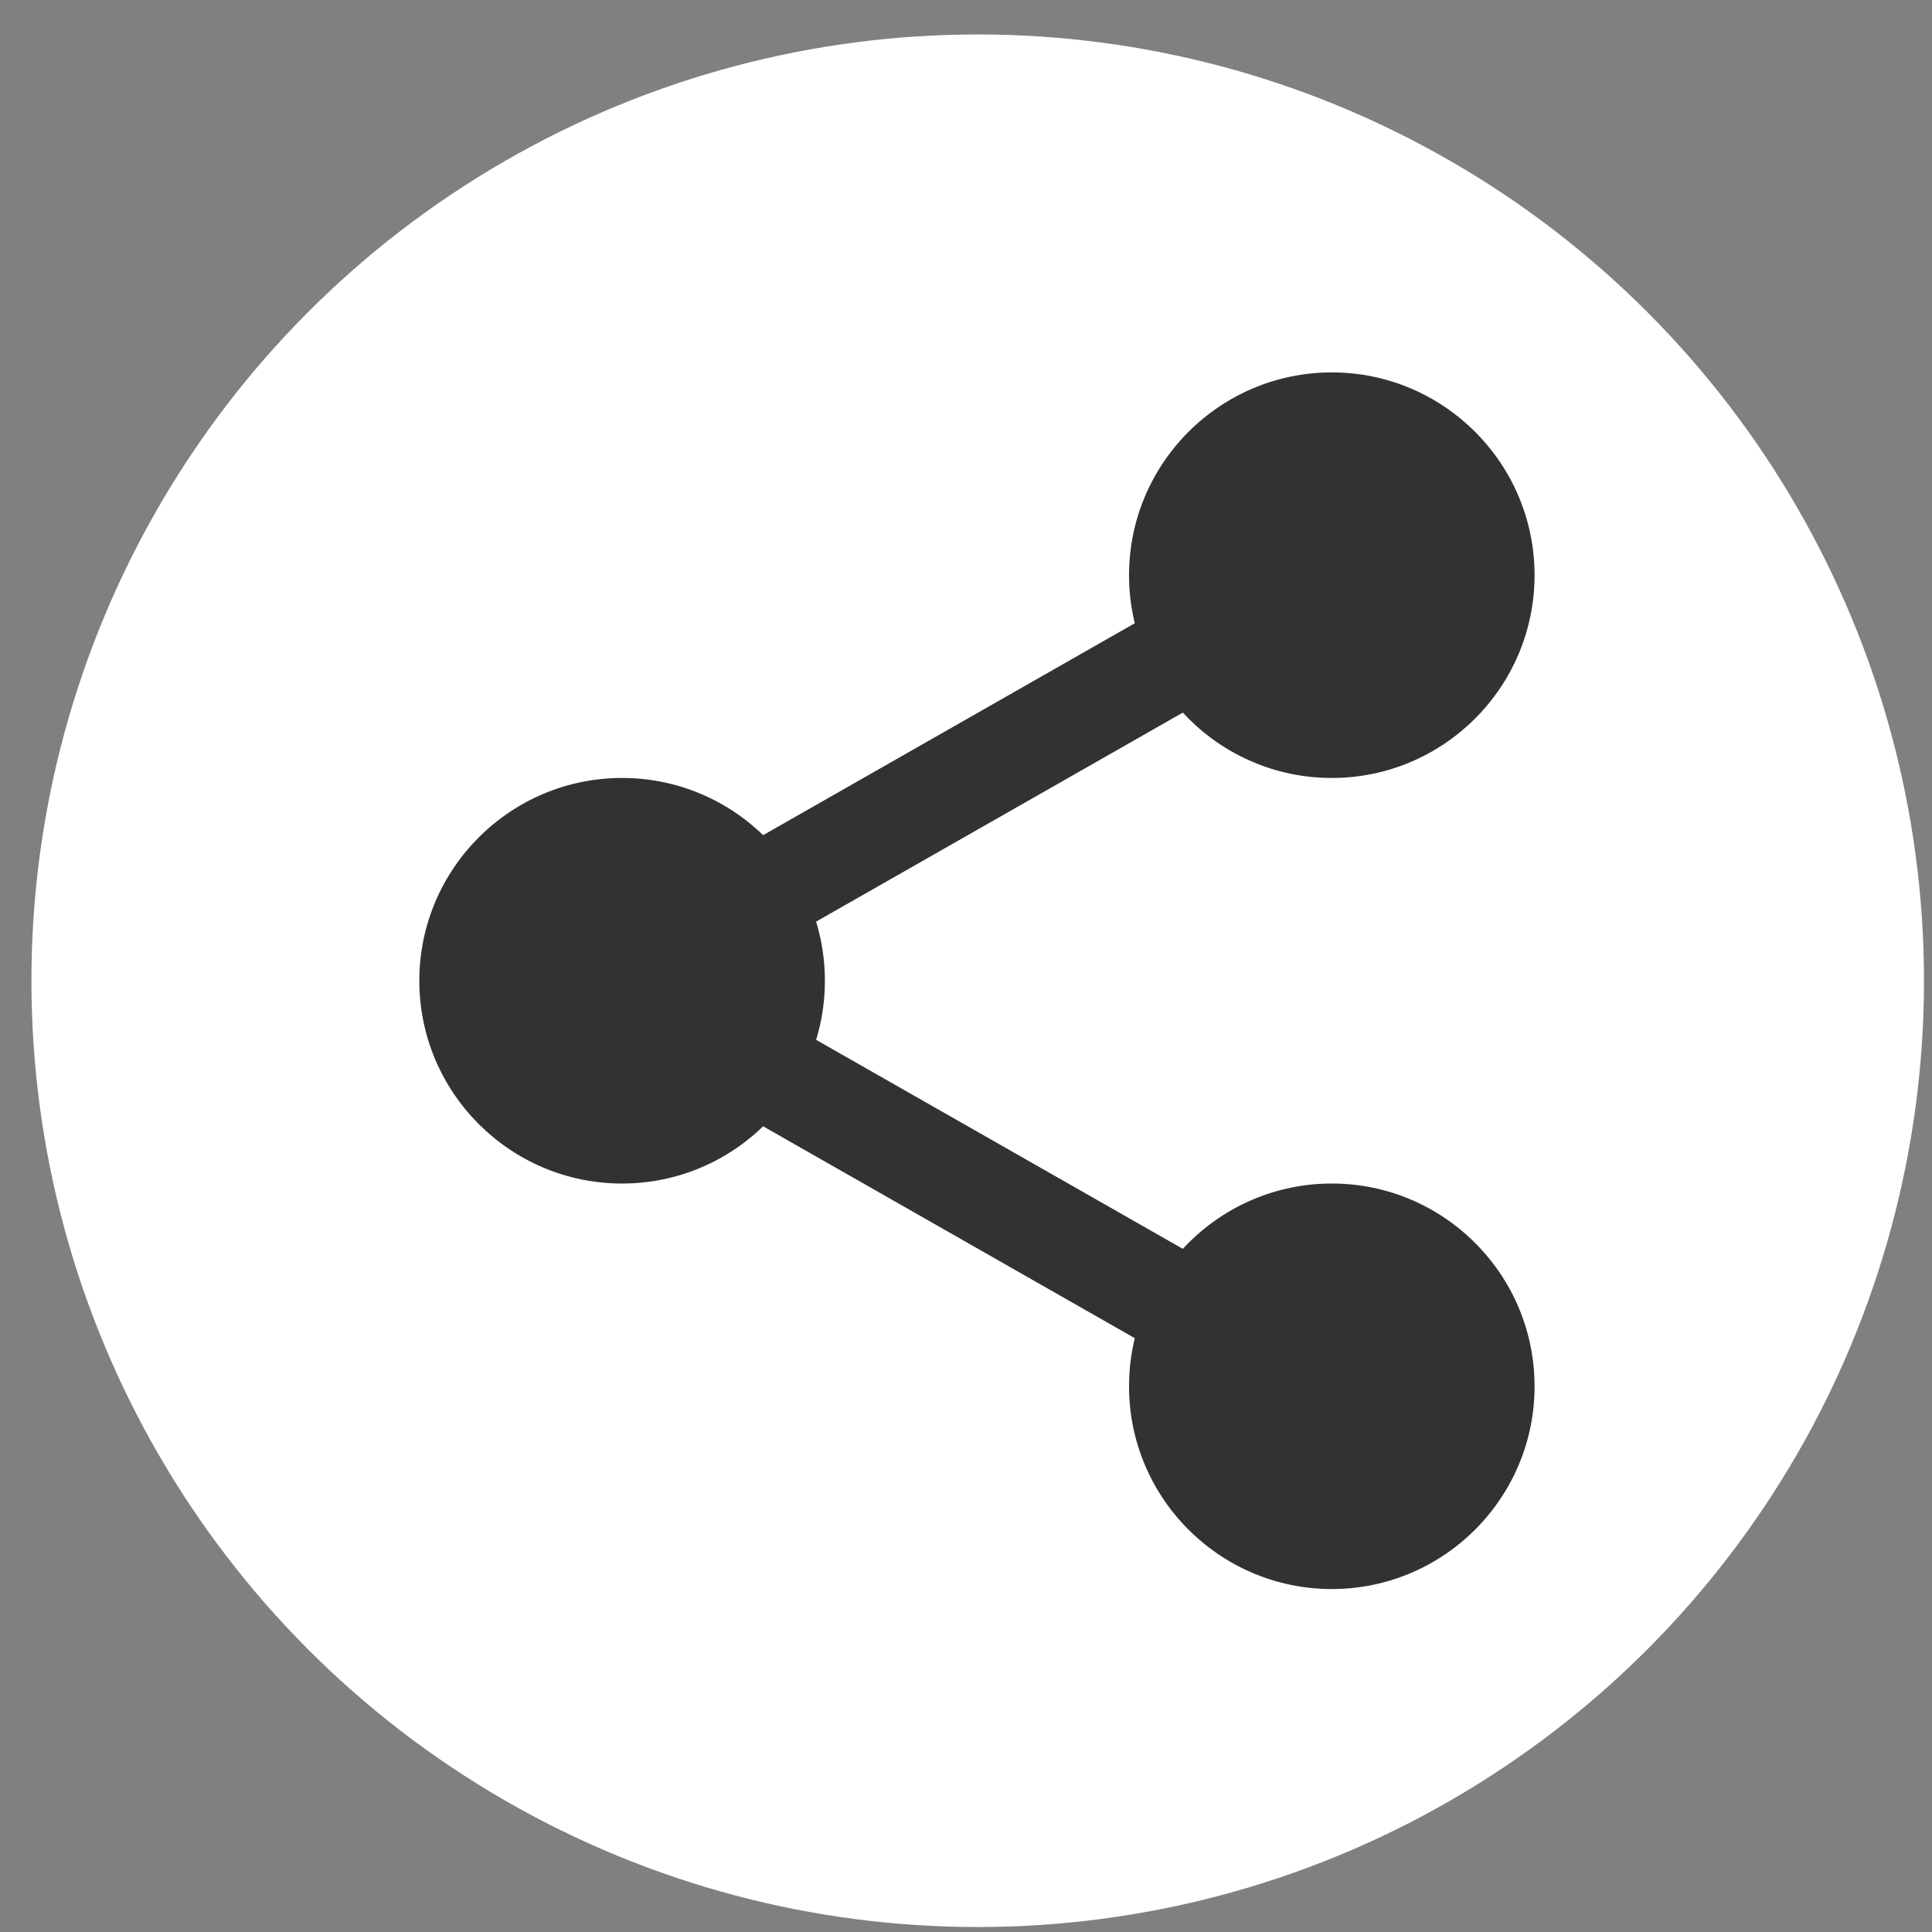
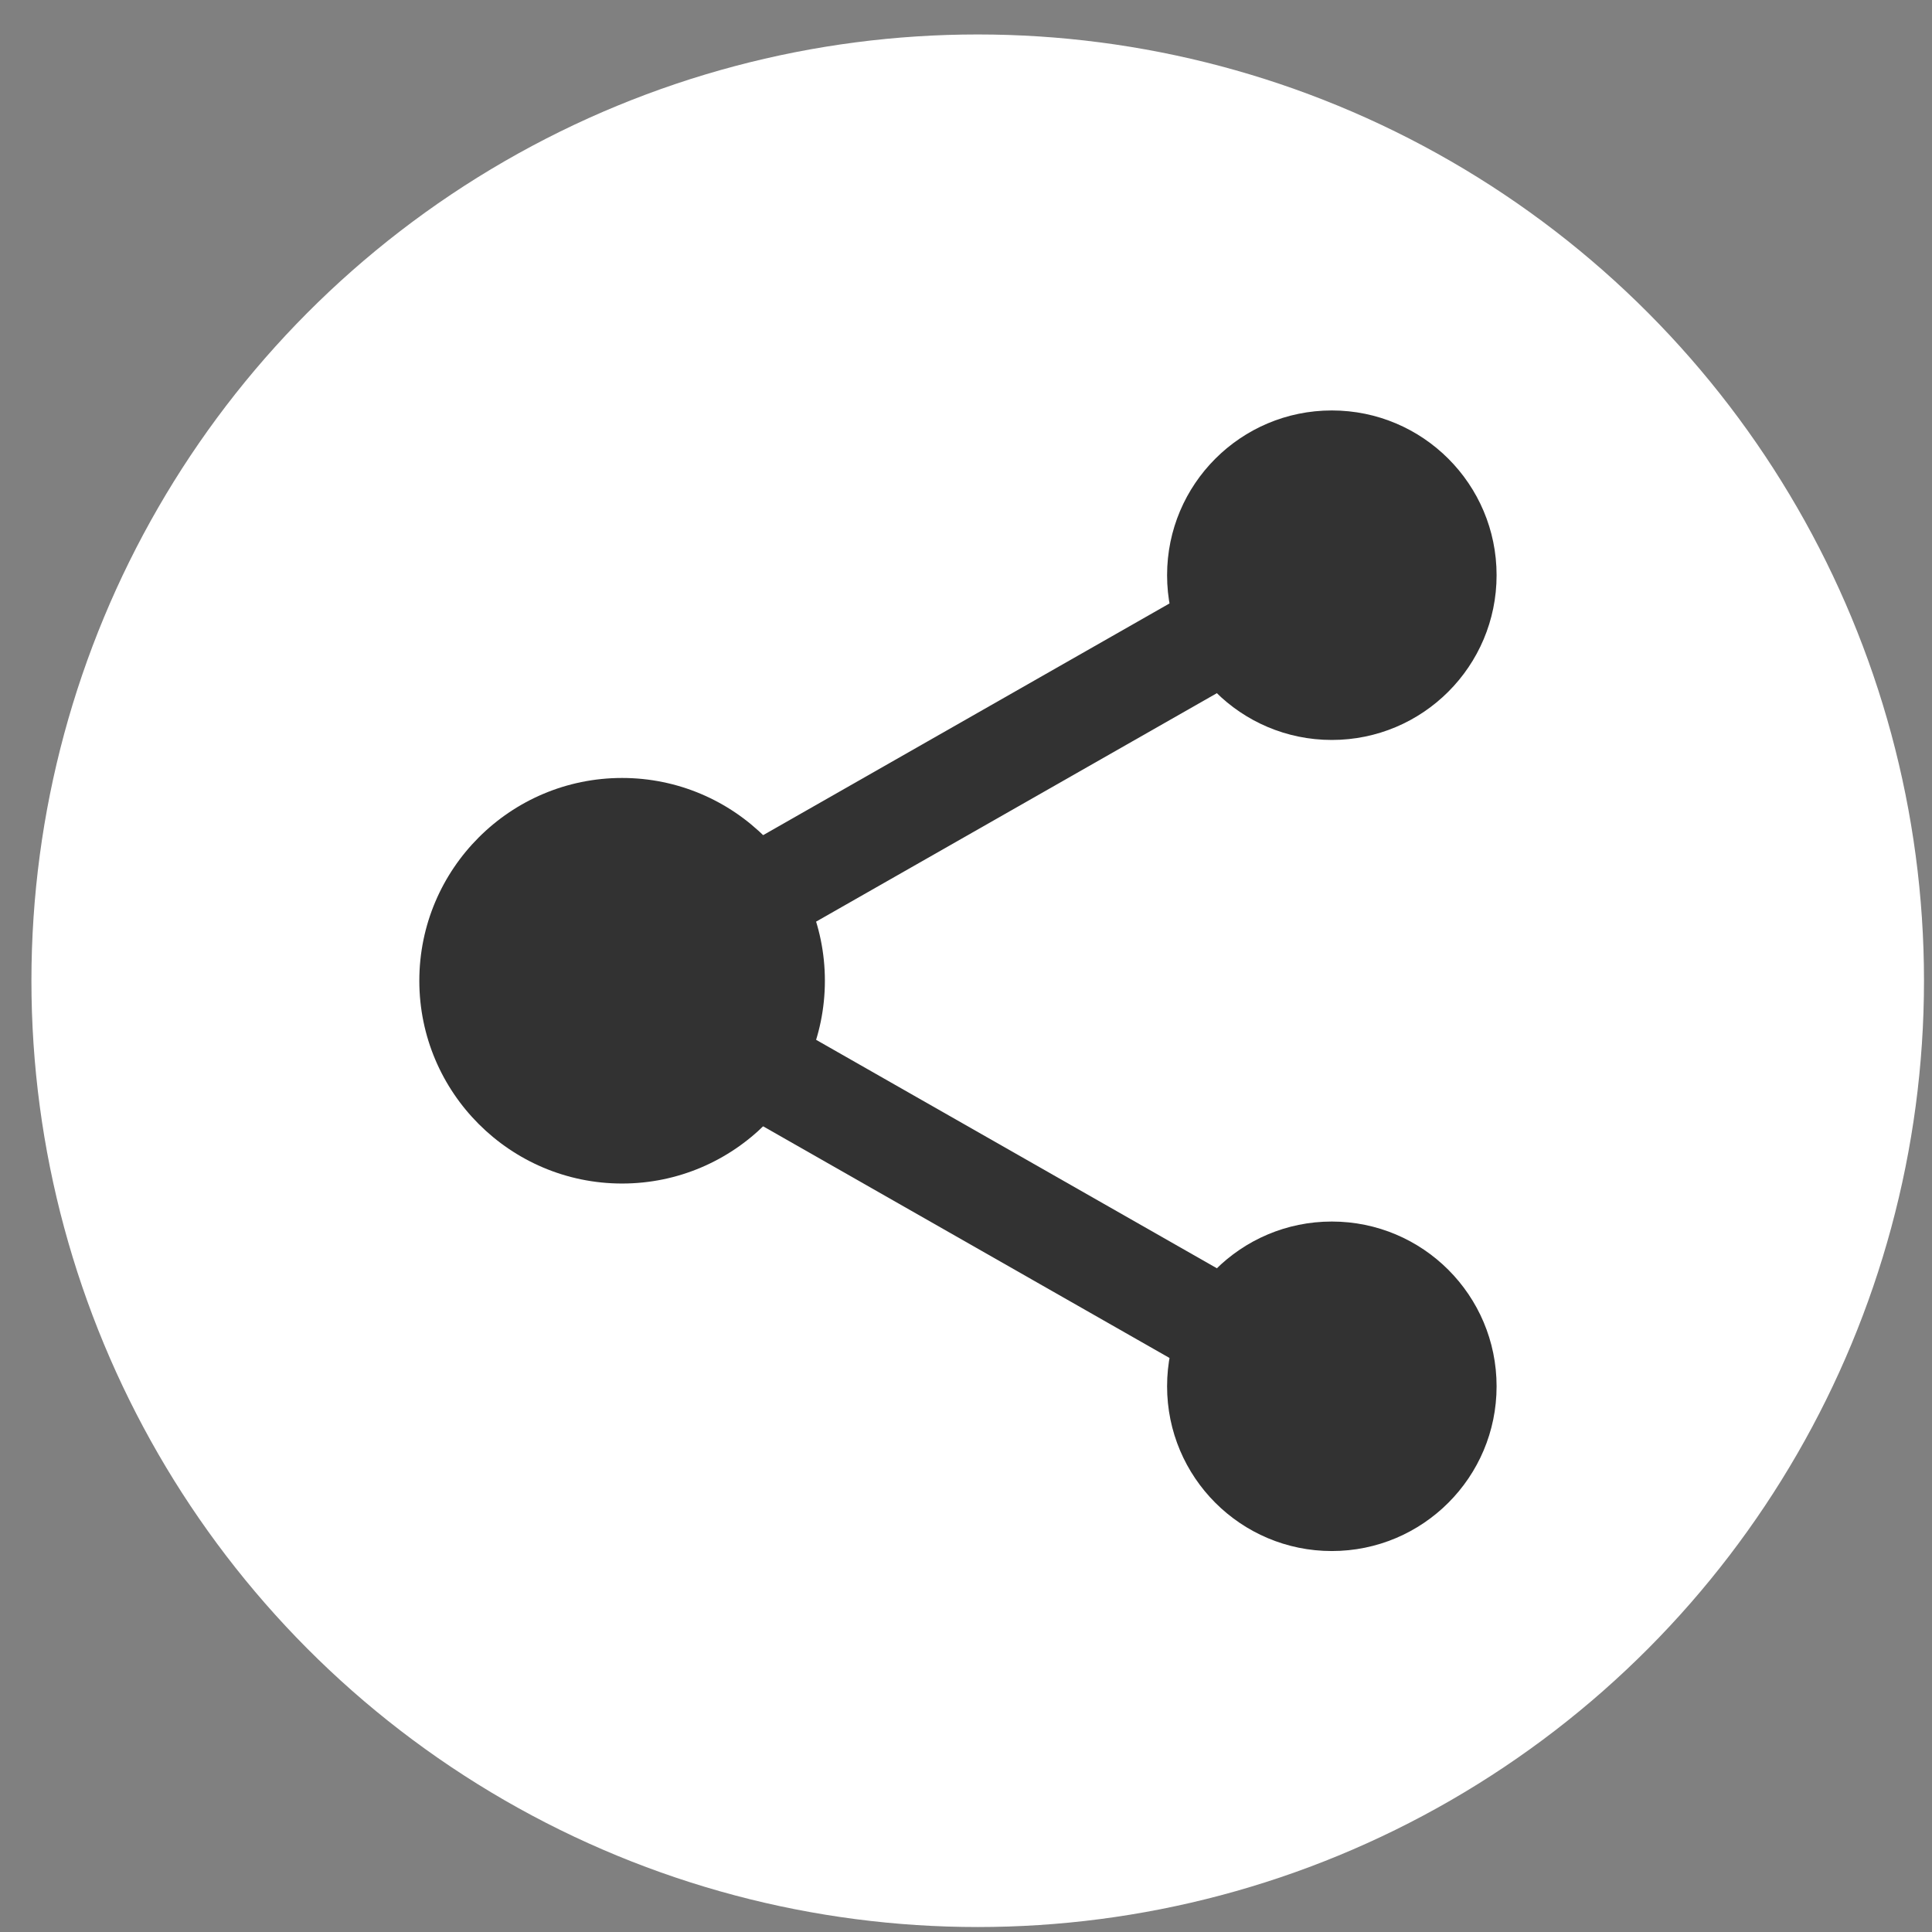
<svg xmlns="http://www.w3.org/2000/svg" width="49" height="49" viewBox="0 0 49 49" fill="none">
  <rect x="0" y="0" width="49" height="49" fill="#808080" stroke="none" />
  <circle cx="24.797" cy="24.874" r="24" fill="white" />
  <g clip-path="url(#clip0_368_22347)">
    <path d="M37.957 14.588C37.957 16.896 36.086 18.767 33.778 18.767C31.47 18.767 29.6 16.896 29.6 14.588C29.6 12.281 31.47 10.41 33.778 10.41C36.086 10.41 37.957 12.281 37.957 14.588Z" fill="#323232" />
-     <path d="M33.778 19.731C30.941 19.731 28.635 17.424 28.635 14.588C28.635 11.752 30.941 9.445 33.778 9.445C36.614 9.445 38.92 11.752 38.92 14.588C38.92 17.424 36.614 19.731 33.778 19.731ZM33.778 11.374C32.005 11.374 30.563 12.816 30.563 14.588C30.563 16.36 32.005 17.802 33.778 17.802C35.55 17.802 36.992 16.36 36.992 14.588C36.992 12.816 35.55 11.374 33.778 11.374Z" fill="#323232" />
    <path d="M37.957 35.16C37.957 37.467 36.086 39.338 33.778 39.338C31.47 39.338 29.6 37.467 29.6 35.16C29.6 32.852 31.47 30.981 33.778 30.981C36.086 30.981 37.957 32.852 37.957 35.16Z" fill="#323232" />
-     <path d="M33.778 40.302C30.941 40.302 28.635 37.996 28.635 35.16C28.635 32.323 30.941 30.017 33.778 30.017C36.614 30.017 38.92 32.323 38.92 35.16C38.92 37.996 36.614 40.302 33.778 40.302ZM33.778 31.945C32.005 31.945 30.563 33.388 30.563 35.16C30.563 36.931 32.005 38.374 33.778 38.374C35.55 38.374 36.992 36.931 36.992 35.16C36.992 33.388 35.55 31.945 33.778 31.945Z" fill="#323232" />
    <path d="M19.957 24.874C19.957 27.182 18.086 29.052 15.778 29.052C13.47 29.052 11.6 27.182 11.6 24.874C11.6 22.566 13.47 20.695 15.778 20.695C18.086 20.695 19.957 22.566 19.957 24.874Z" fill="#323232" />
    <path d="M15.777 30.017C12.941 30.017 10.635 27.71 10.635 24.874C10.635 22.037 12.941 19.731 15.777 19.731C18.614 19.731 20.921 22.037 20.921 24.874C20.921 27.71 18.614 30.017 15.777 30.017ZM15.777 21.66C14.005 21.66 12.563 23.102 12.563 24.874C12.563 26.645 14.005 28.088 15.777 28.088C17.551 28.088 18.992 26.645 18.992 24.874C18.992 23.102 17.551 21.66 15.777 21.66Z" fill="#323232" />
    <path d="M18.812 24.257C18.365 24.257 17.93 24.024 17.694 23.608C17.343 22.992 17.559 22.206 18.175 21.854L30.105 15.052C30.721 14.699 31.506 14.915 31.858 15.533C32.209 16.149 31.993 16.934 31.378 17.287L19.447 24.088C19.247 24.203 19.028 24.257 18.812 24.257Z" fill="#323232" />
    <path d="M30.742 34.864C30.526 34.864 30.307 34.81 30.107 34.695L18.176 27.894C17.561 27.543 17.345 26.758 17.696 26.14C18.045 25.523 18.832 25.306 19.449 25.66L31.38 32.461C31.995 32.812 32.211 33.597 31.86 34.215C31.622 34.631 31.188 34.864 30.742 34.864Z" fill="#323232" />
  </g>
  <defs>
    <clipPath id="clip0_368_22347">
      <rect width="30.857" height="30.857" fill="white" transform="translate(9.369 9.445)" />
    </clipPath>
  </defs>
</svg>